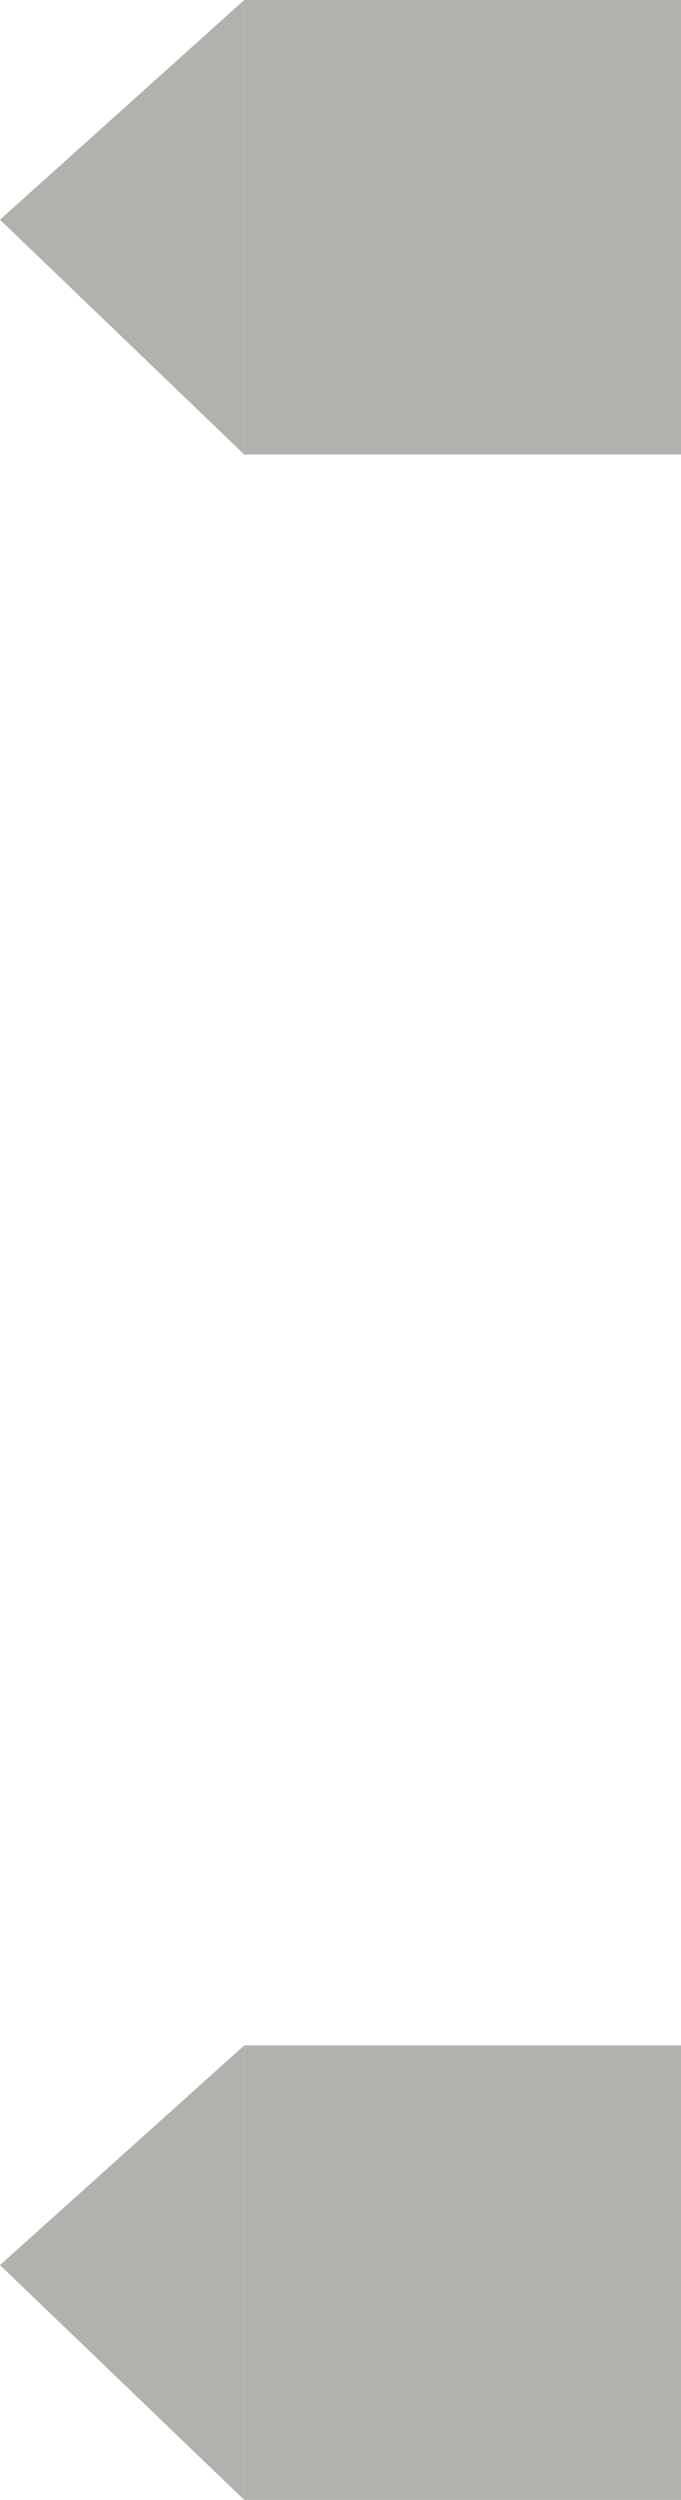
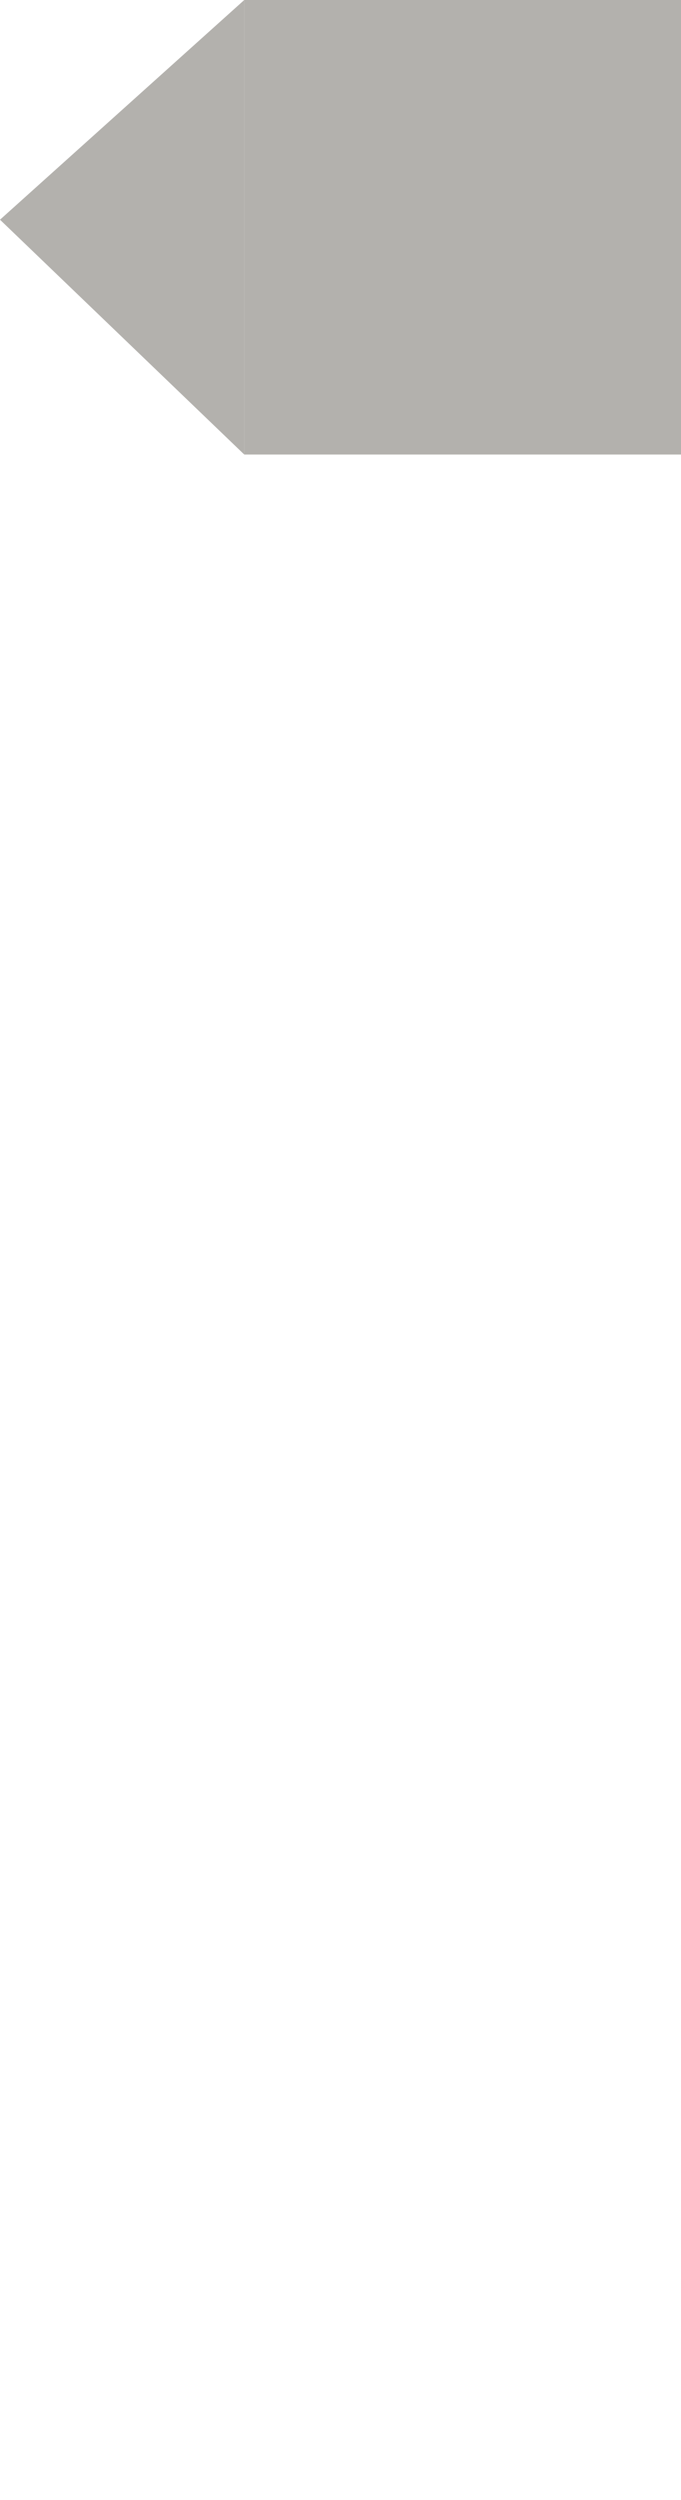
<svg xmlns="http://www.w3.org/2000/svg" width="12" height="44" viewBox="0 0 12 44" fill="none">
  <path d="M0 3.867L4.304 1.08568e-07L4.304 8L0 3.867Z" fill="#B3B1AD" />
  <path d="M4.304 8L4.304 1.08568e-07L12 9.5399e-08L12 8H4.304Z" fill="#B3B1AD" />
-   <path d="M0 39.867L4.304 36L4.304 44L0 39.867Z" fill="#B3B1AD" />
-   <path d="M4.304 44L4.304 36L12 36L12 44H4.304Z" fill="#B3B1AD" />
</svg>